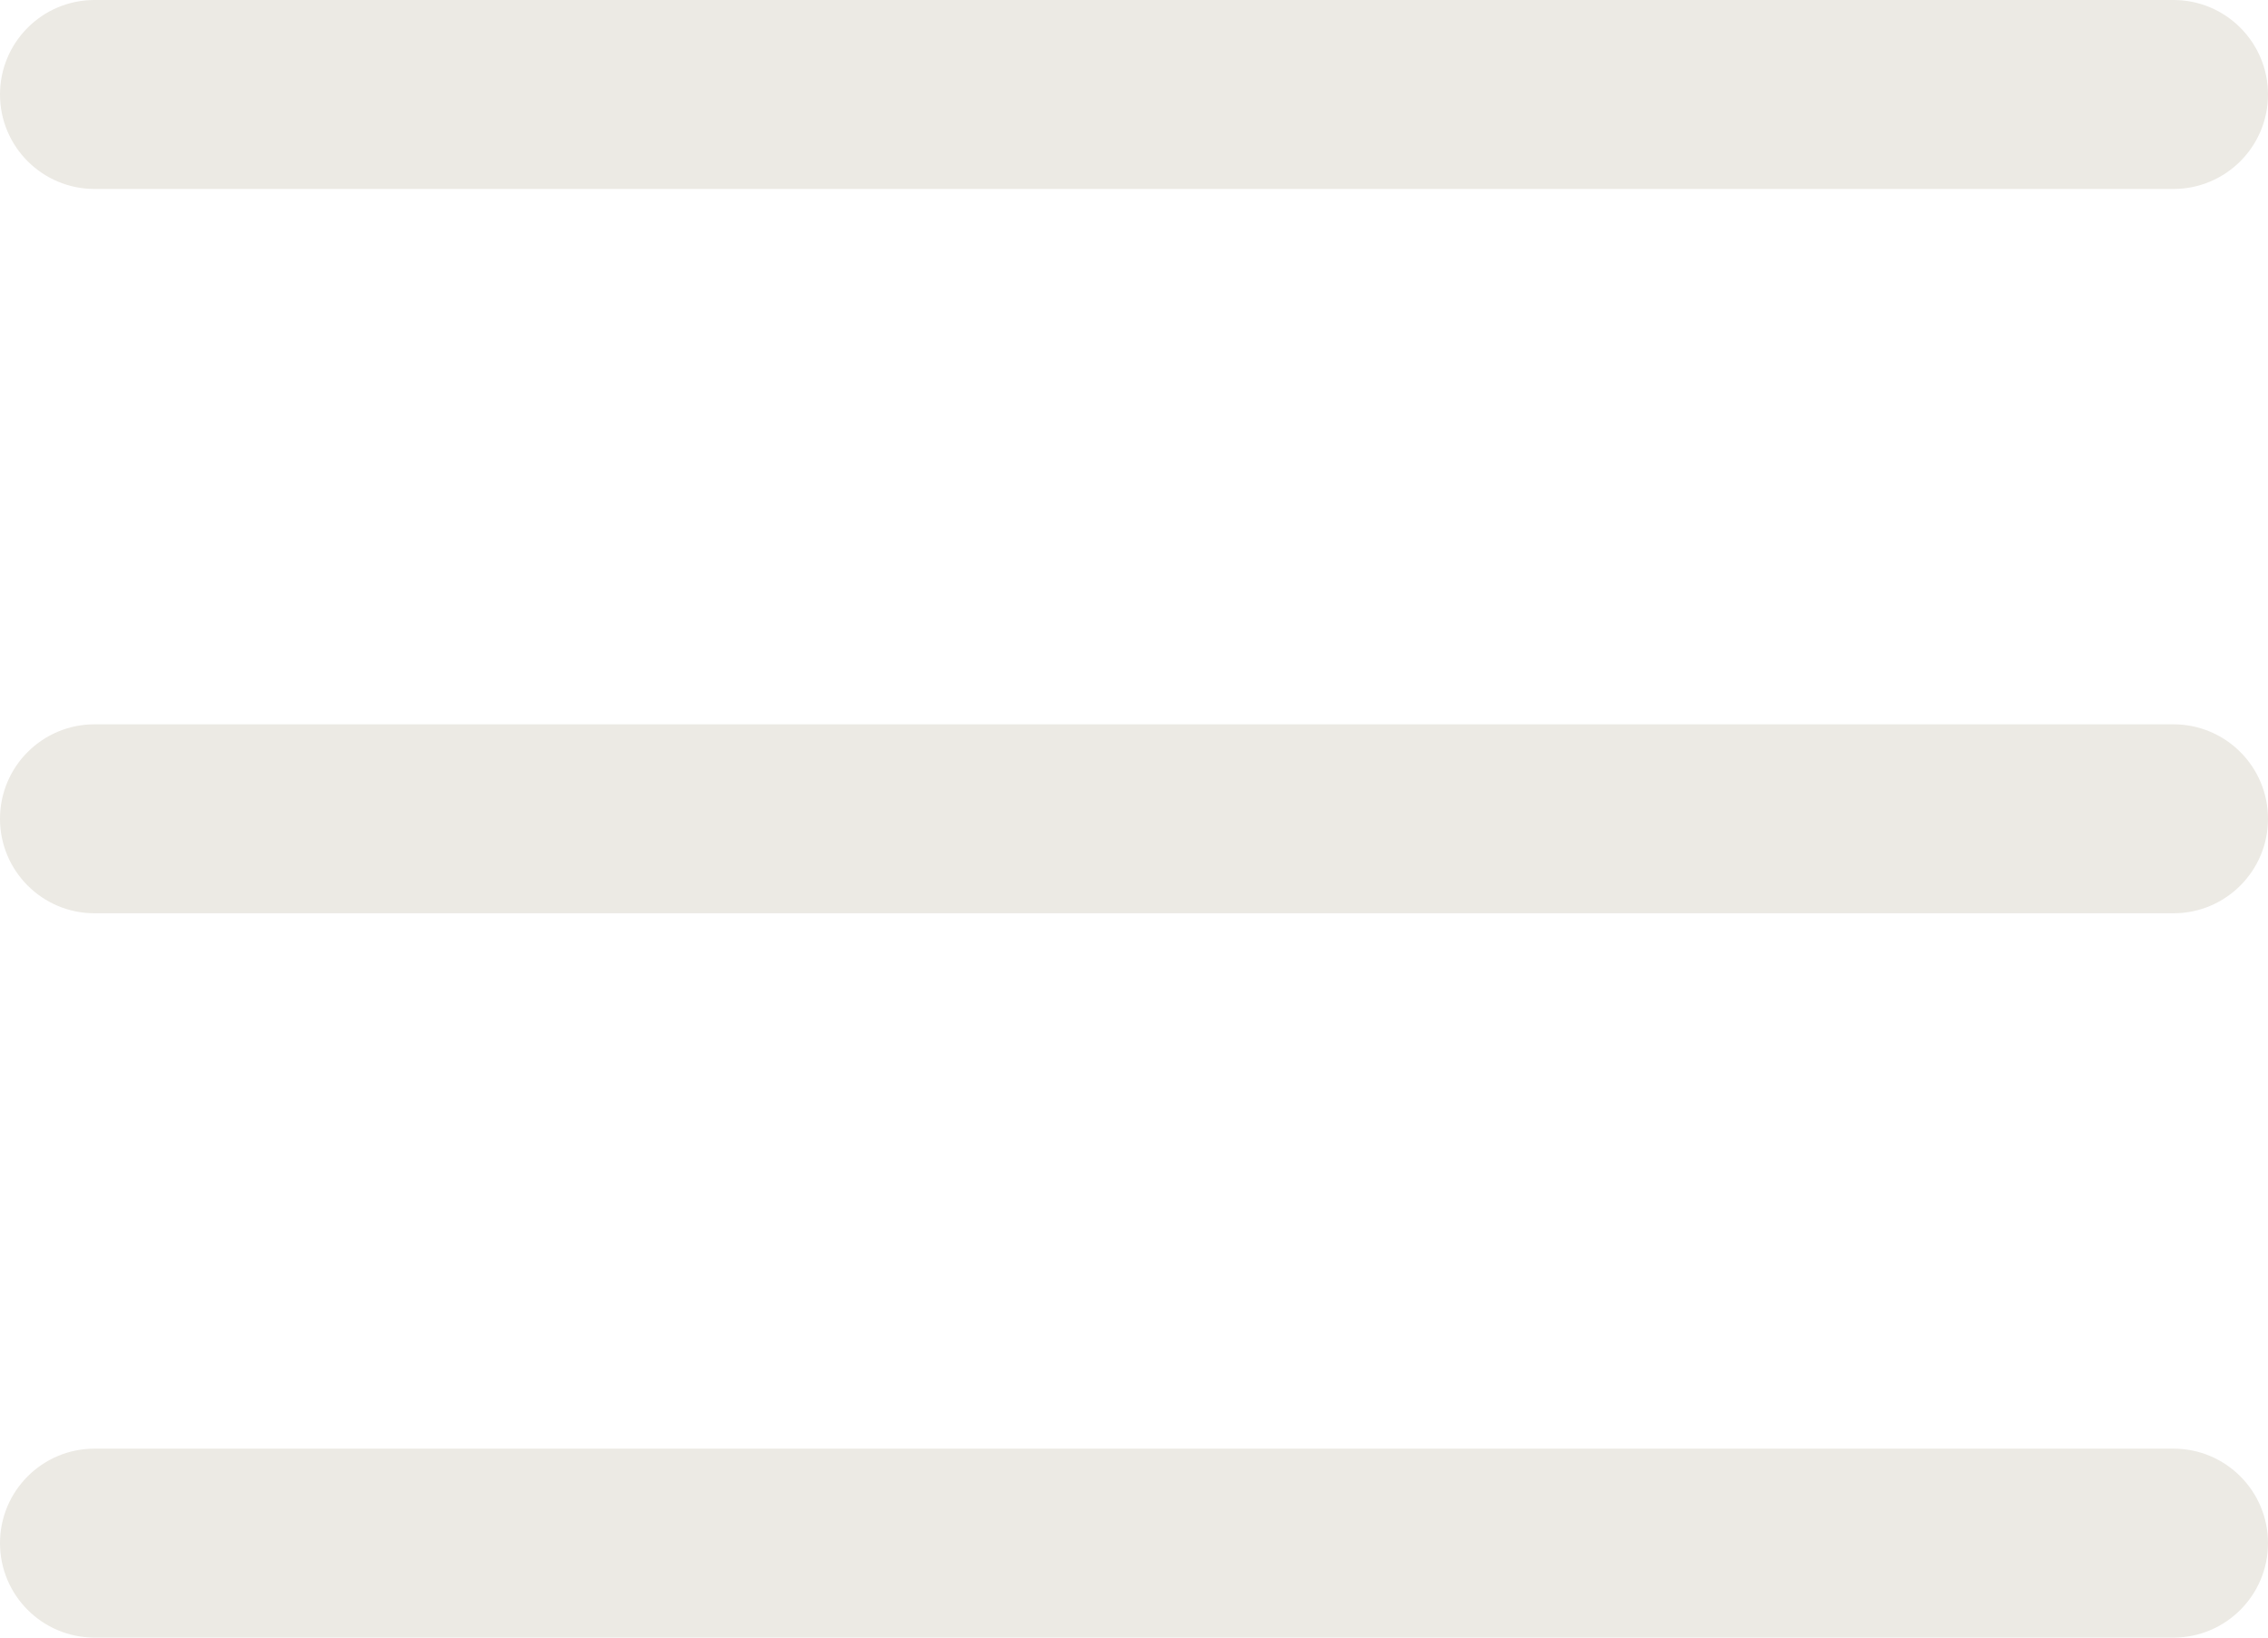
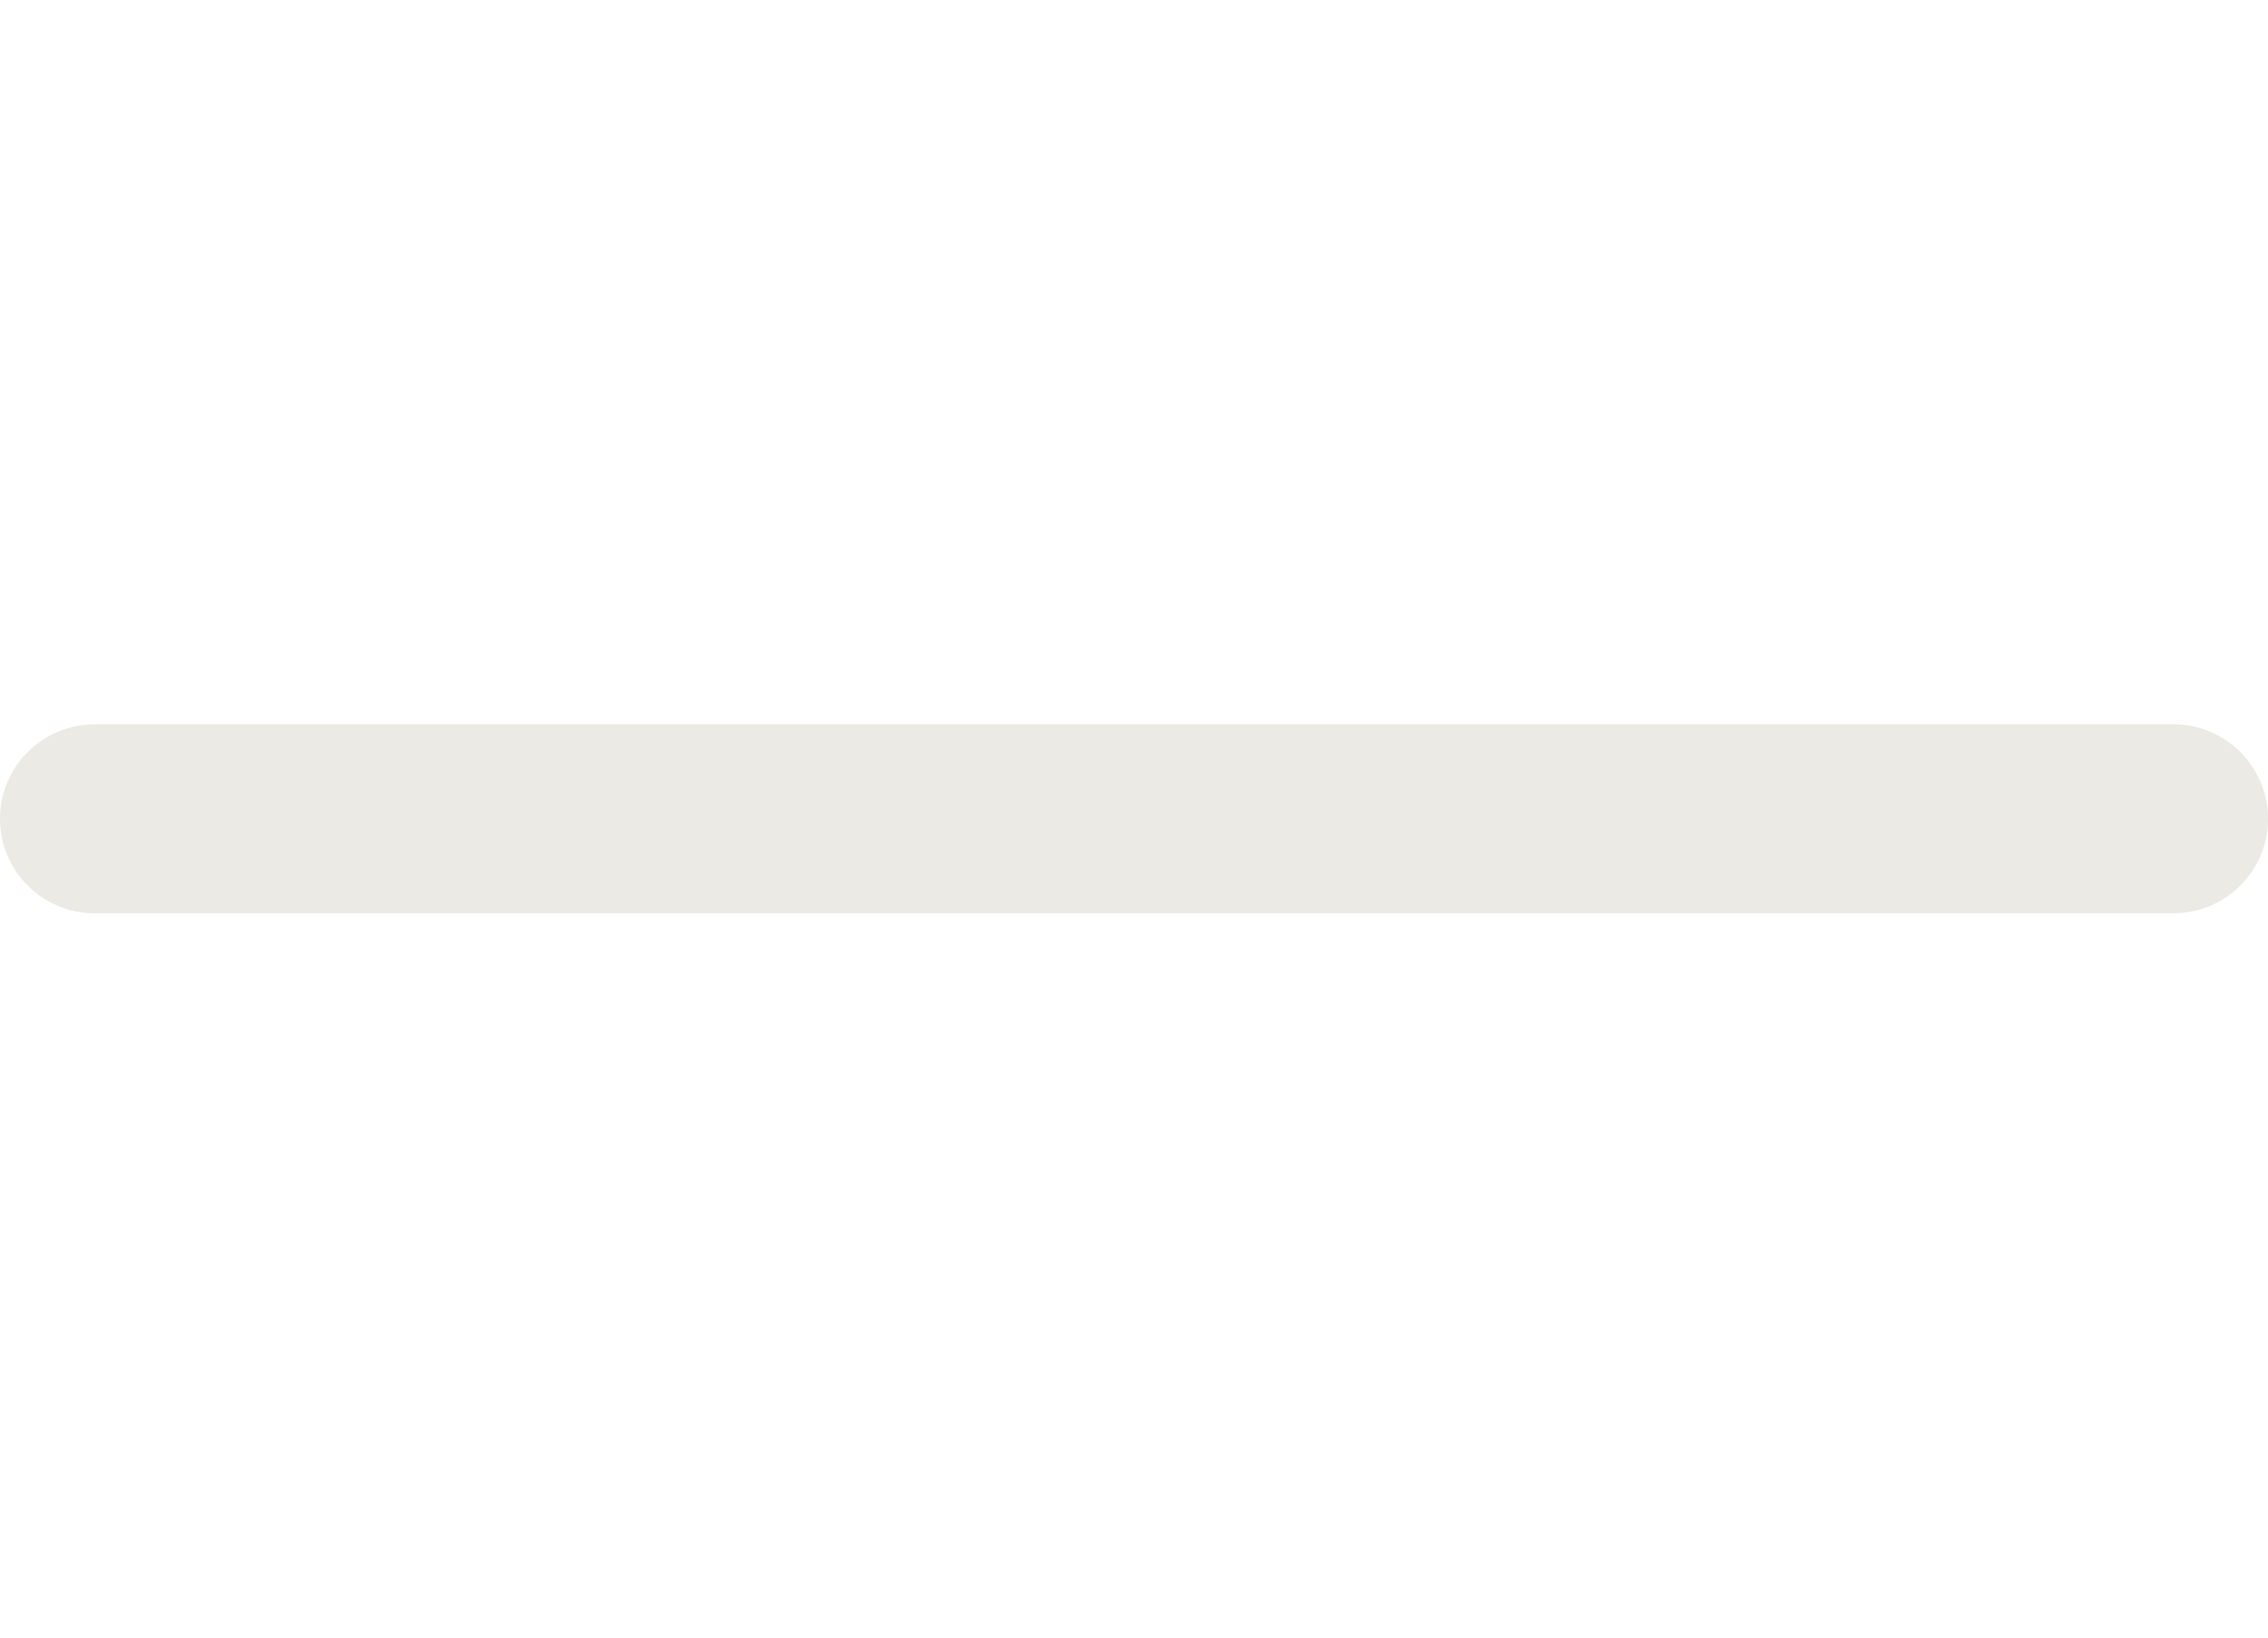
<svg xmlns="http://www.w3.org/2000/svg" fill="#eceae4" height="13" preserveAspectRatio="xMidYMid meet" version="1" viewBox="3.0 5.5 18.0 13.0" width="18" zoomAndPan="magnify">
  <g id="change1_3">
-     <path d="M20.25,12.75H3.75C3.336,12.75,3,12.414,3,12s0.336-0.75,0.75-0.75h16.5c0.414,0,0.75,0.336,0.75,0.75 S20.664,12.75,20.25,12.75z" fill="inherit" />
+     <path d="M20.25,12.75H3.75C3.336,12.75,3,12.414,3,12s0.336-0.75,0.75-0.75h16.5c0.414,0,0.75,0.336,0.75,0.75 S20.664,12.75,20.25,12.75" fill="inherit" />
  </g>
  <g id="change1_2">
-     <path d="M20.25,7H3.75C3.336,7,3,6.664,3,6.25S3.336,5.5,3.75,5.5h16.5C20.664,5.5,21,5.836,21,6.25S20.664,7,20.25,7z" fill="inherit" />
-   </g>
+     </g>
  <g id="change1_1">
-     <path d="M20.25,18.5H3.75C3.336,18.5,3,18.164,3,17.75S3.336,17,3.75,17h16.5c0.414,0,0.75,0.336,0.75,0.75S20.664,18.5,20.25,18.5 z" fill="inherit" />
-   </g>
+     </g>
</svg>